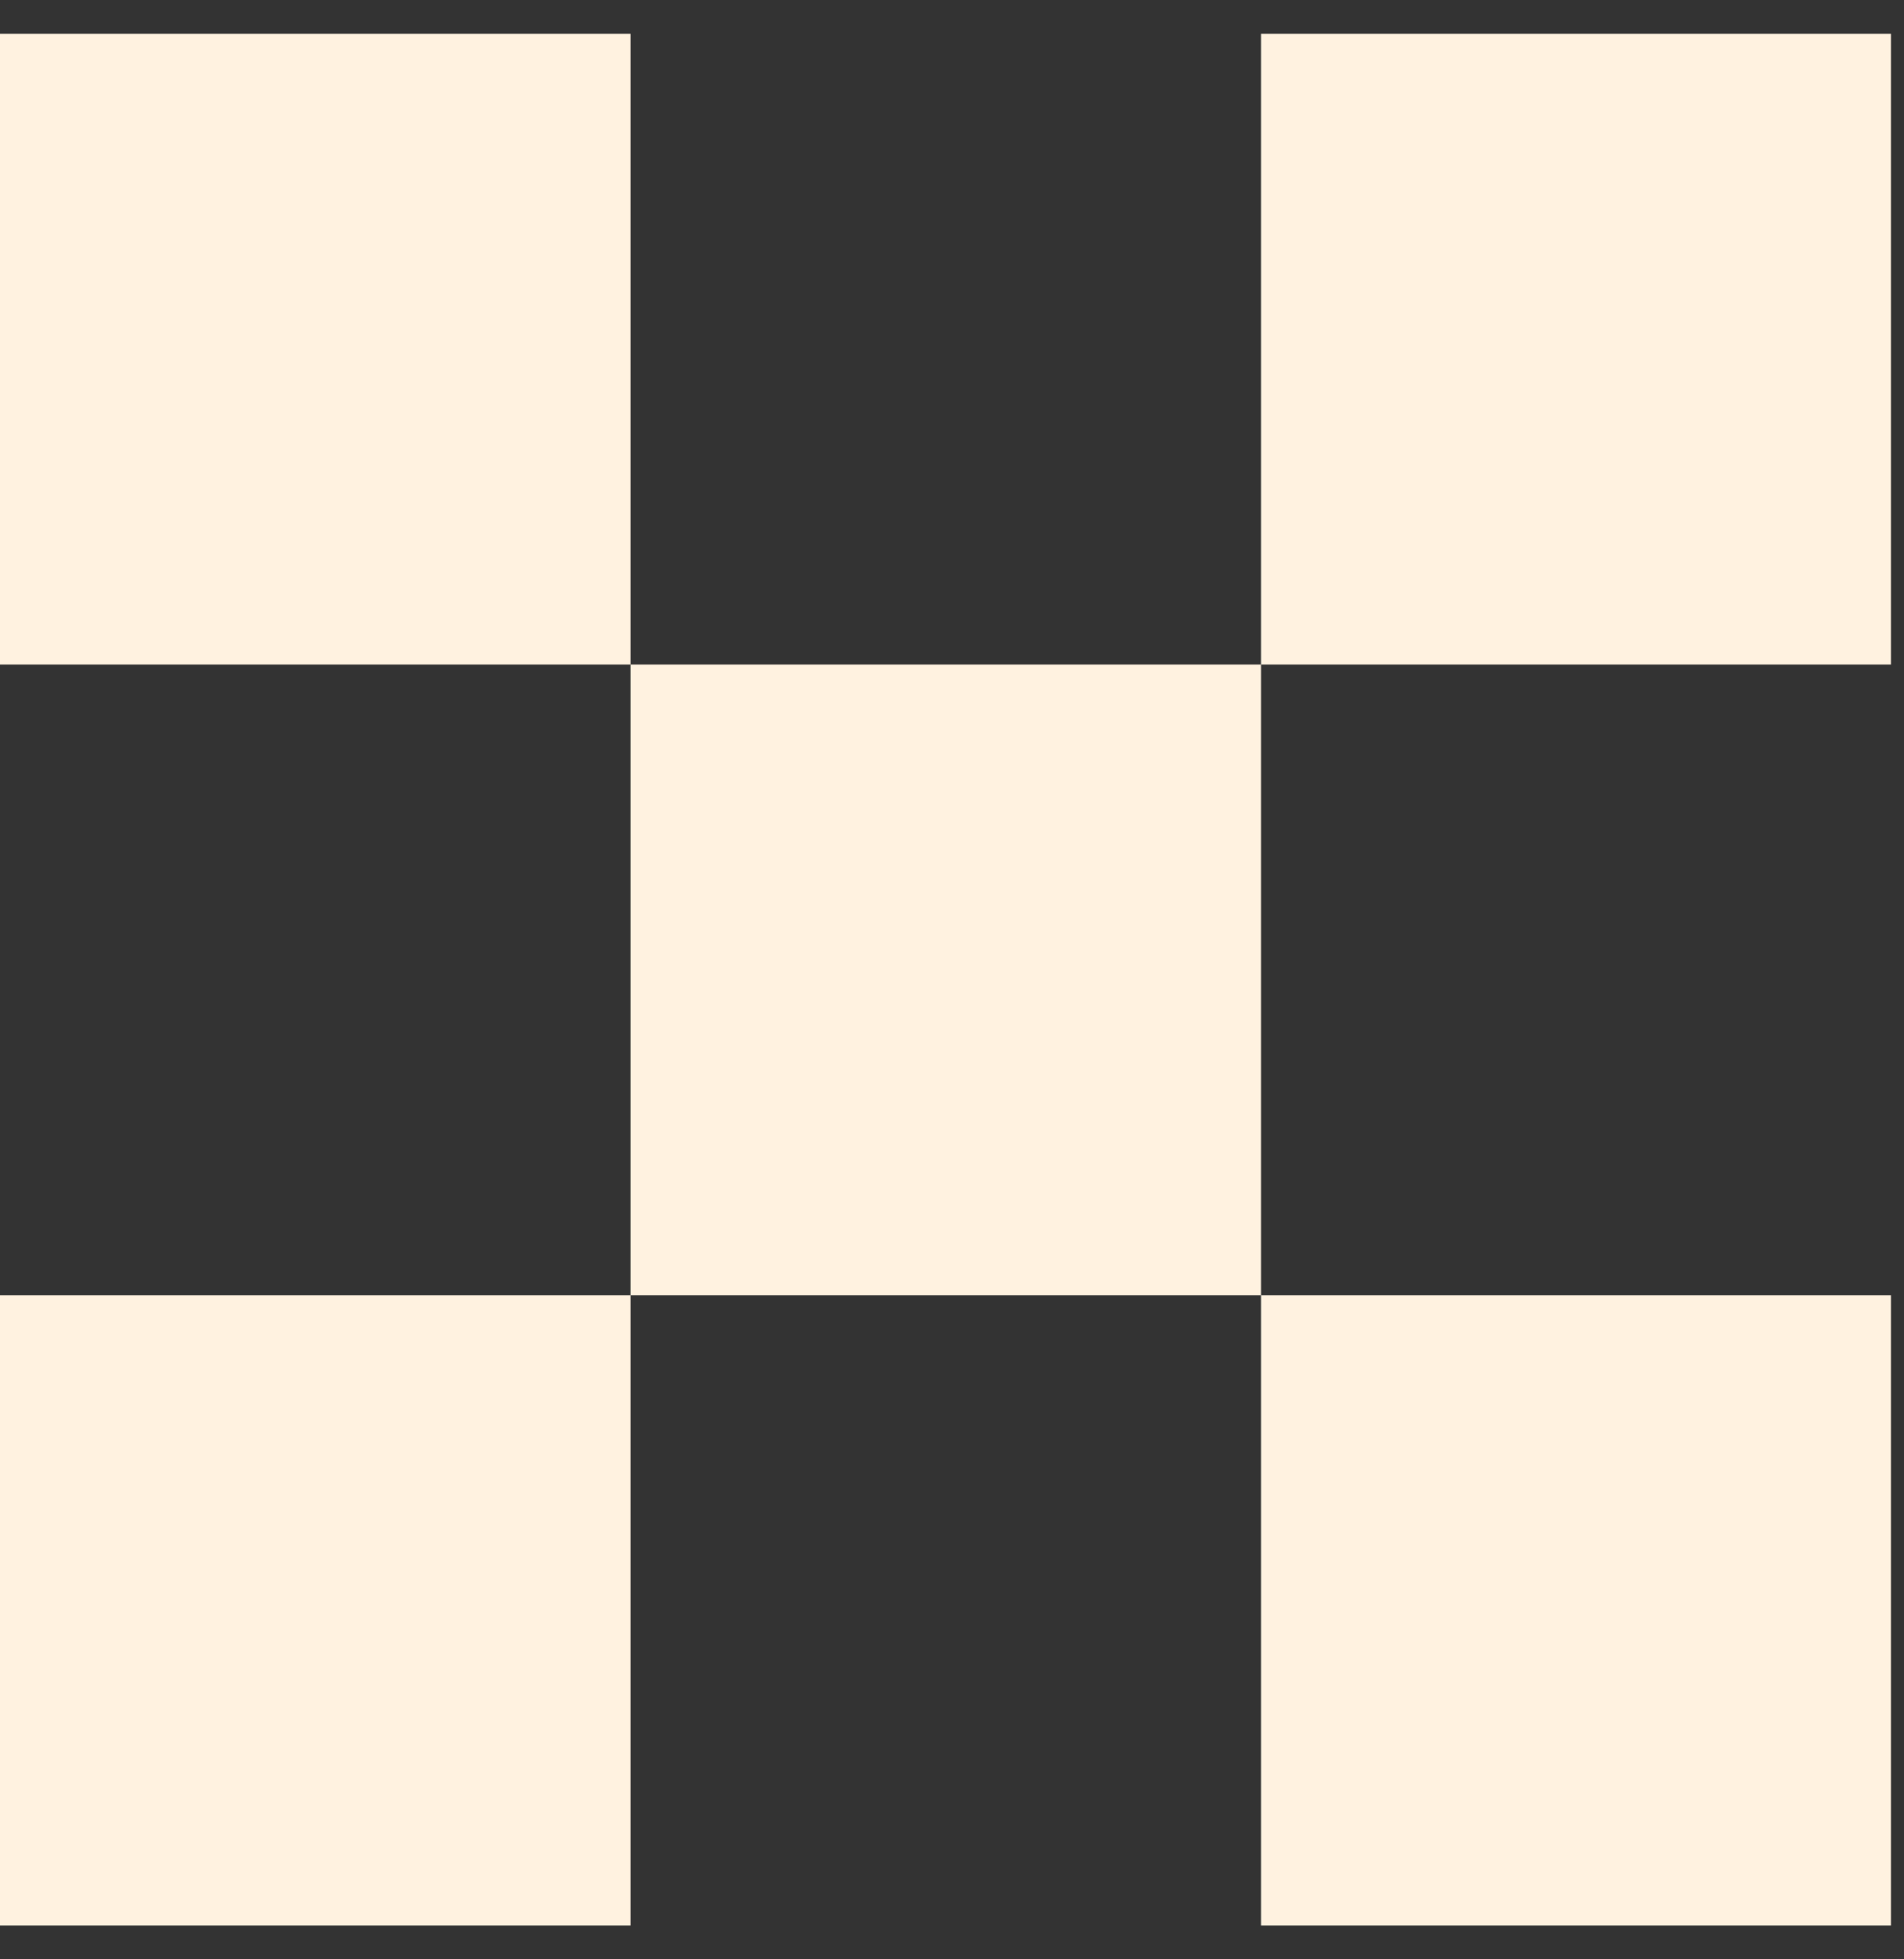
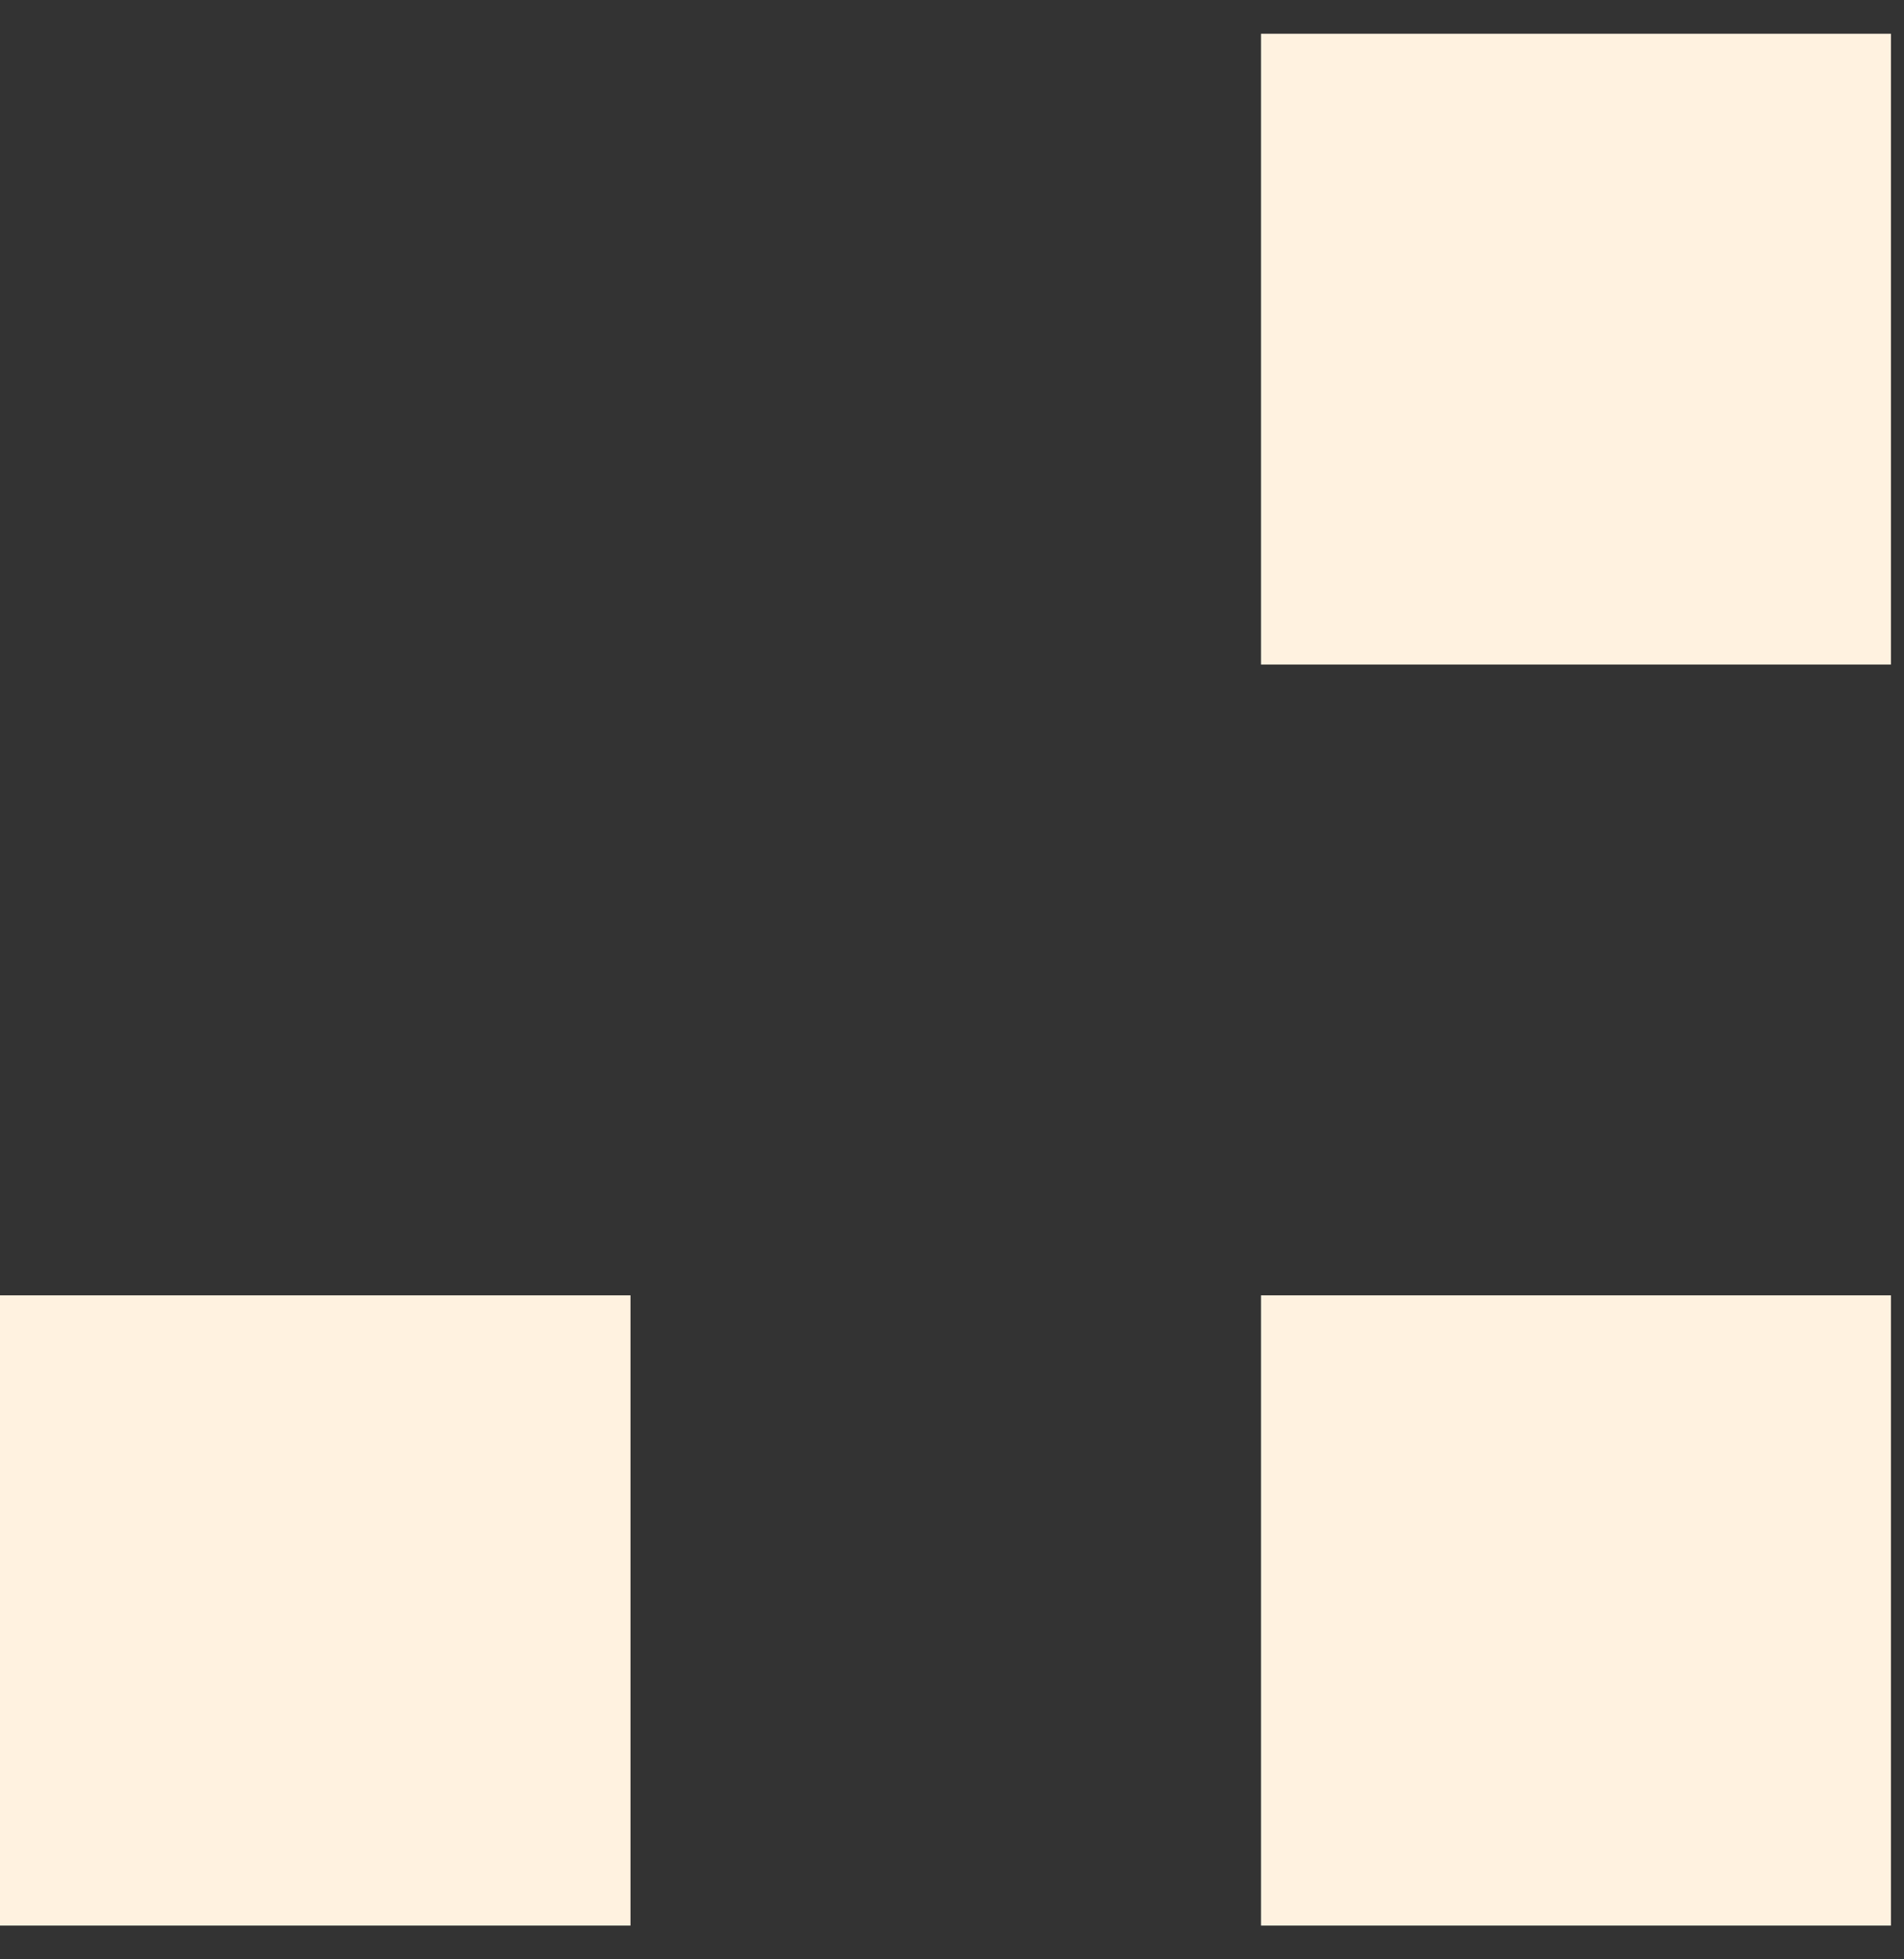
<svg xmlns="http://www.w3.org/2000/svg" width="35" height="36" viewBox="0 0 35 36" fill="none">
  <rect x="0" y="0" width="35" height="36" fill="#333333" stroke="none" />
-   <path d="M11.59 12.21H0V0.62H11.59V12.21Z" fill="#FFF2E0" />
  <path d="M34.76 12.21H23.18V0.62H34.76V12.21Z" fill="#FFF2E0" />
  <path d="M11.59 35.38H0V23.8H11.59V35.38Z" fill="#FFF2E0" />
  <path d="M34.76 35.38H23.18V23.8H34.76V35.38Z" fill="#FFF2E0" />
-   <path d="M23.18 23.8H11.59V12.21H23.18V23.8Z" fill="#FFF2E0" />
</svg>